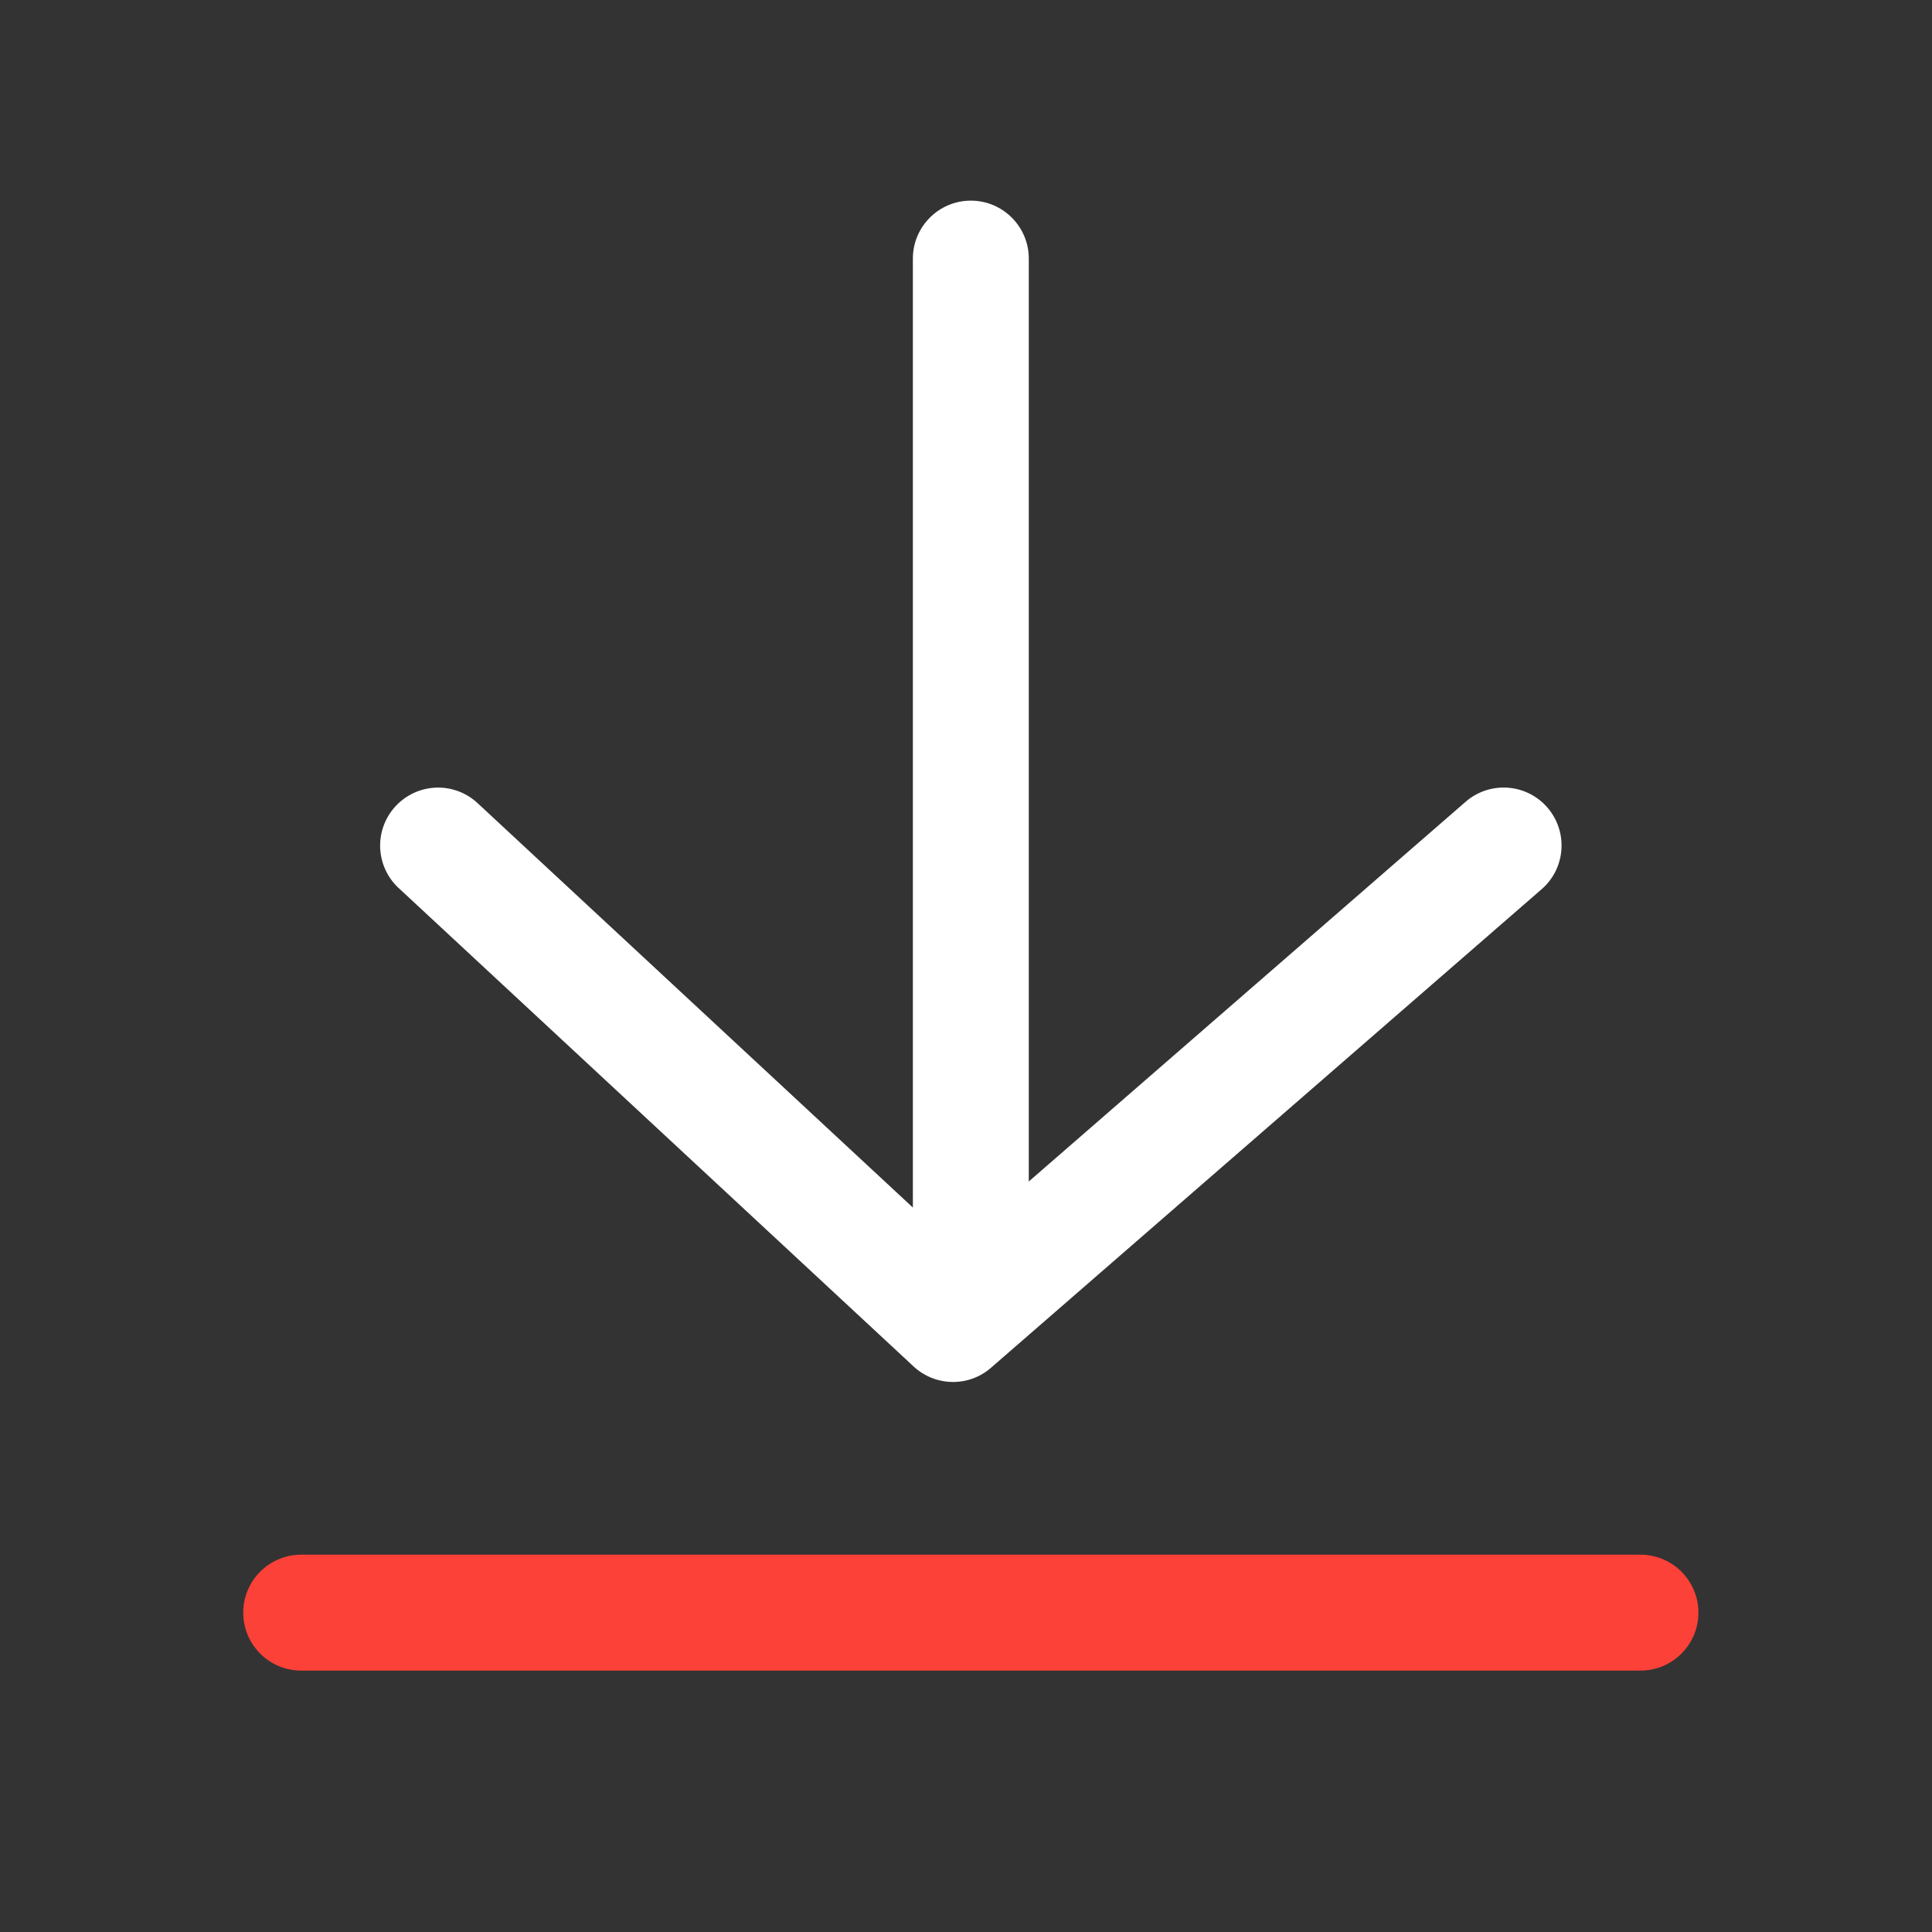
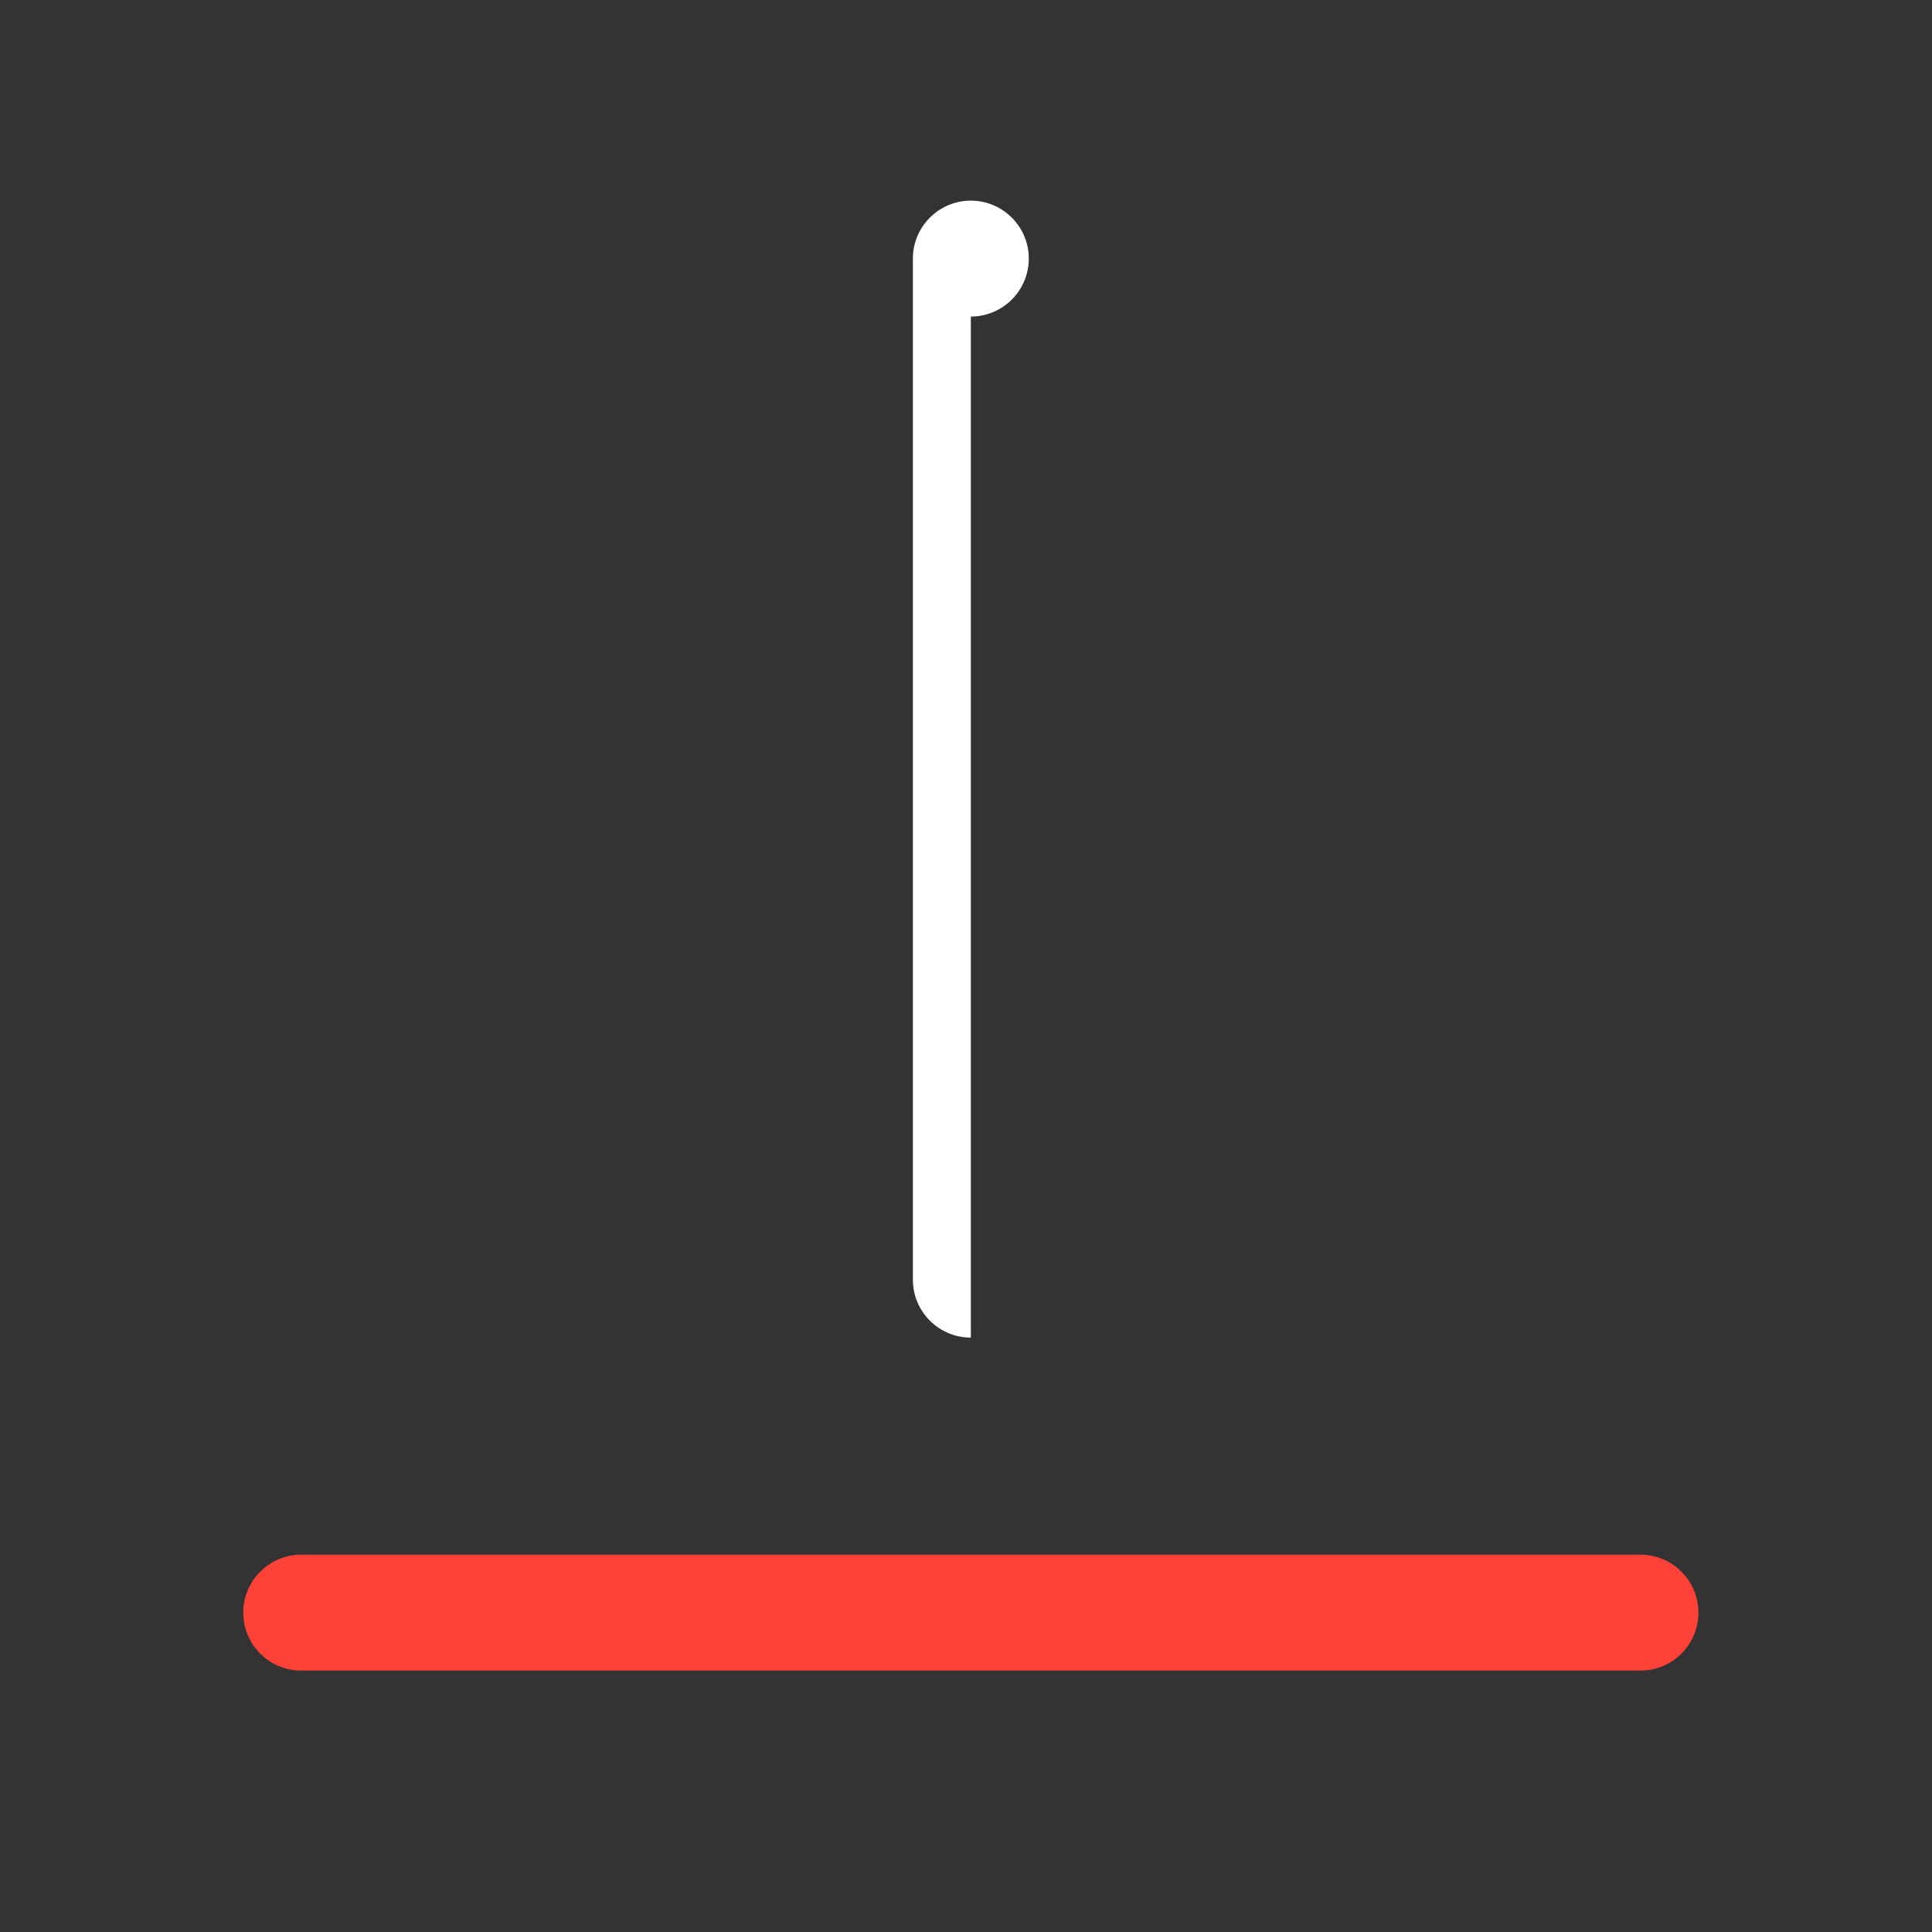
<svg xmlns="http://www.w3.org/2000/svg" t="1749189055637" class="icon" viewBox="0 0 1024 1024" version="1.1" p-id="1858" width="200" height="200">
  <rect x="0" y="0" width="1024" height="1024" fill="#333333" stroke="none" />
-   <path d="M514.56 708.966c-16.947 0-30.72-13.773-30.72-30.72V137.062c0-16.947 13.773-30.72 30.72-30.72s30.72 13.773 30.72 30.72v541.184c0 16.947-13.773 30.72-30.72 30.72z" fill="#ffffff" p-id="1859" data-spm-anchor-id="a313x.search_index.0.i2.45e53a81Dukk9O" class="selected" />
-   <path d="M505.139 732.467c-7.526 0-15.002-2.765-20.89-8.192L211.302 470.682a30.689 30.689 0 0 1-1.587-43.418 30.689 30.689 0 0 1 43.418-1.587L505.856 660.48l270.95-235.52c12.8-11.11 32.205-9.779 43.315 3.021 11.11 12.8 9.779 32.205-3.021 43.315l-291.789 253.594a30.464 30.464 0 0 1-20.173 7.578z" fill="#ffffff" p-id="1860" data-spm-anchor-id="a313x.search_index.0.i4.45e53a81Dukk9O" class="selected" />
+   <path d="M514.56 708.966c-16.947 0-30.72-13.773-30.72-30.72V137.062c0-16.947 13.773-30.72 30.72-30.72s30.72 13.773 30.72 30.72c0 16.947-13.773 30.72-30.72 30.72z" fill="#ffffff" p-id="1859" data-spm-anchor-id="a313x.search_index.0.i2.45e53a81Dukk9O" class="selected" />
  <path d="M869.478 885.453H159.642c-16.947 0-30.72-13.773-30.72-30.72s13.773-30.72 30.72-30.72h709.837c16.947 0 30.72 13.773 30.72 30.72s-13.773 30.72-30.72 30.72z" fill="#FC4138" p-id="1861" />
</svg>